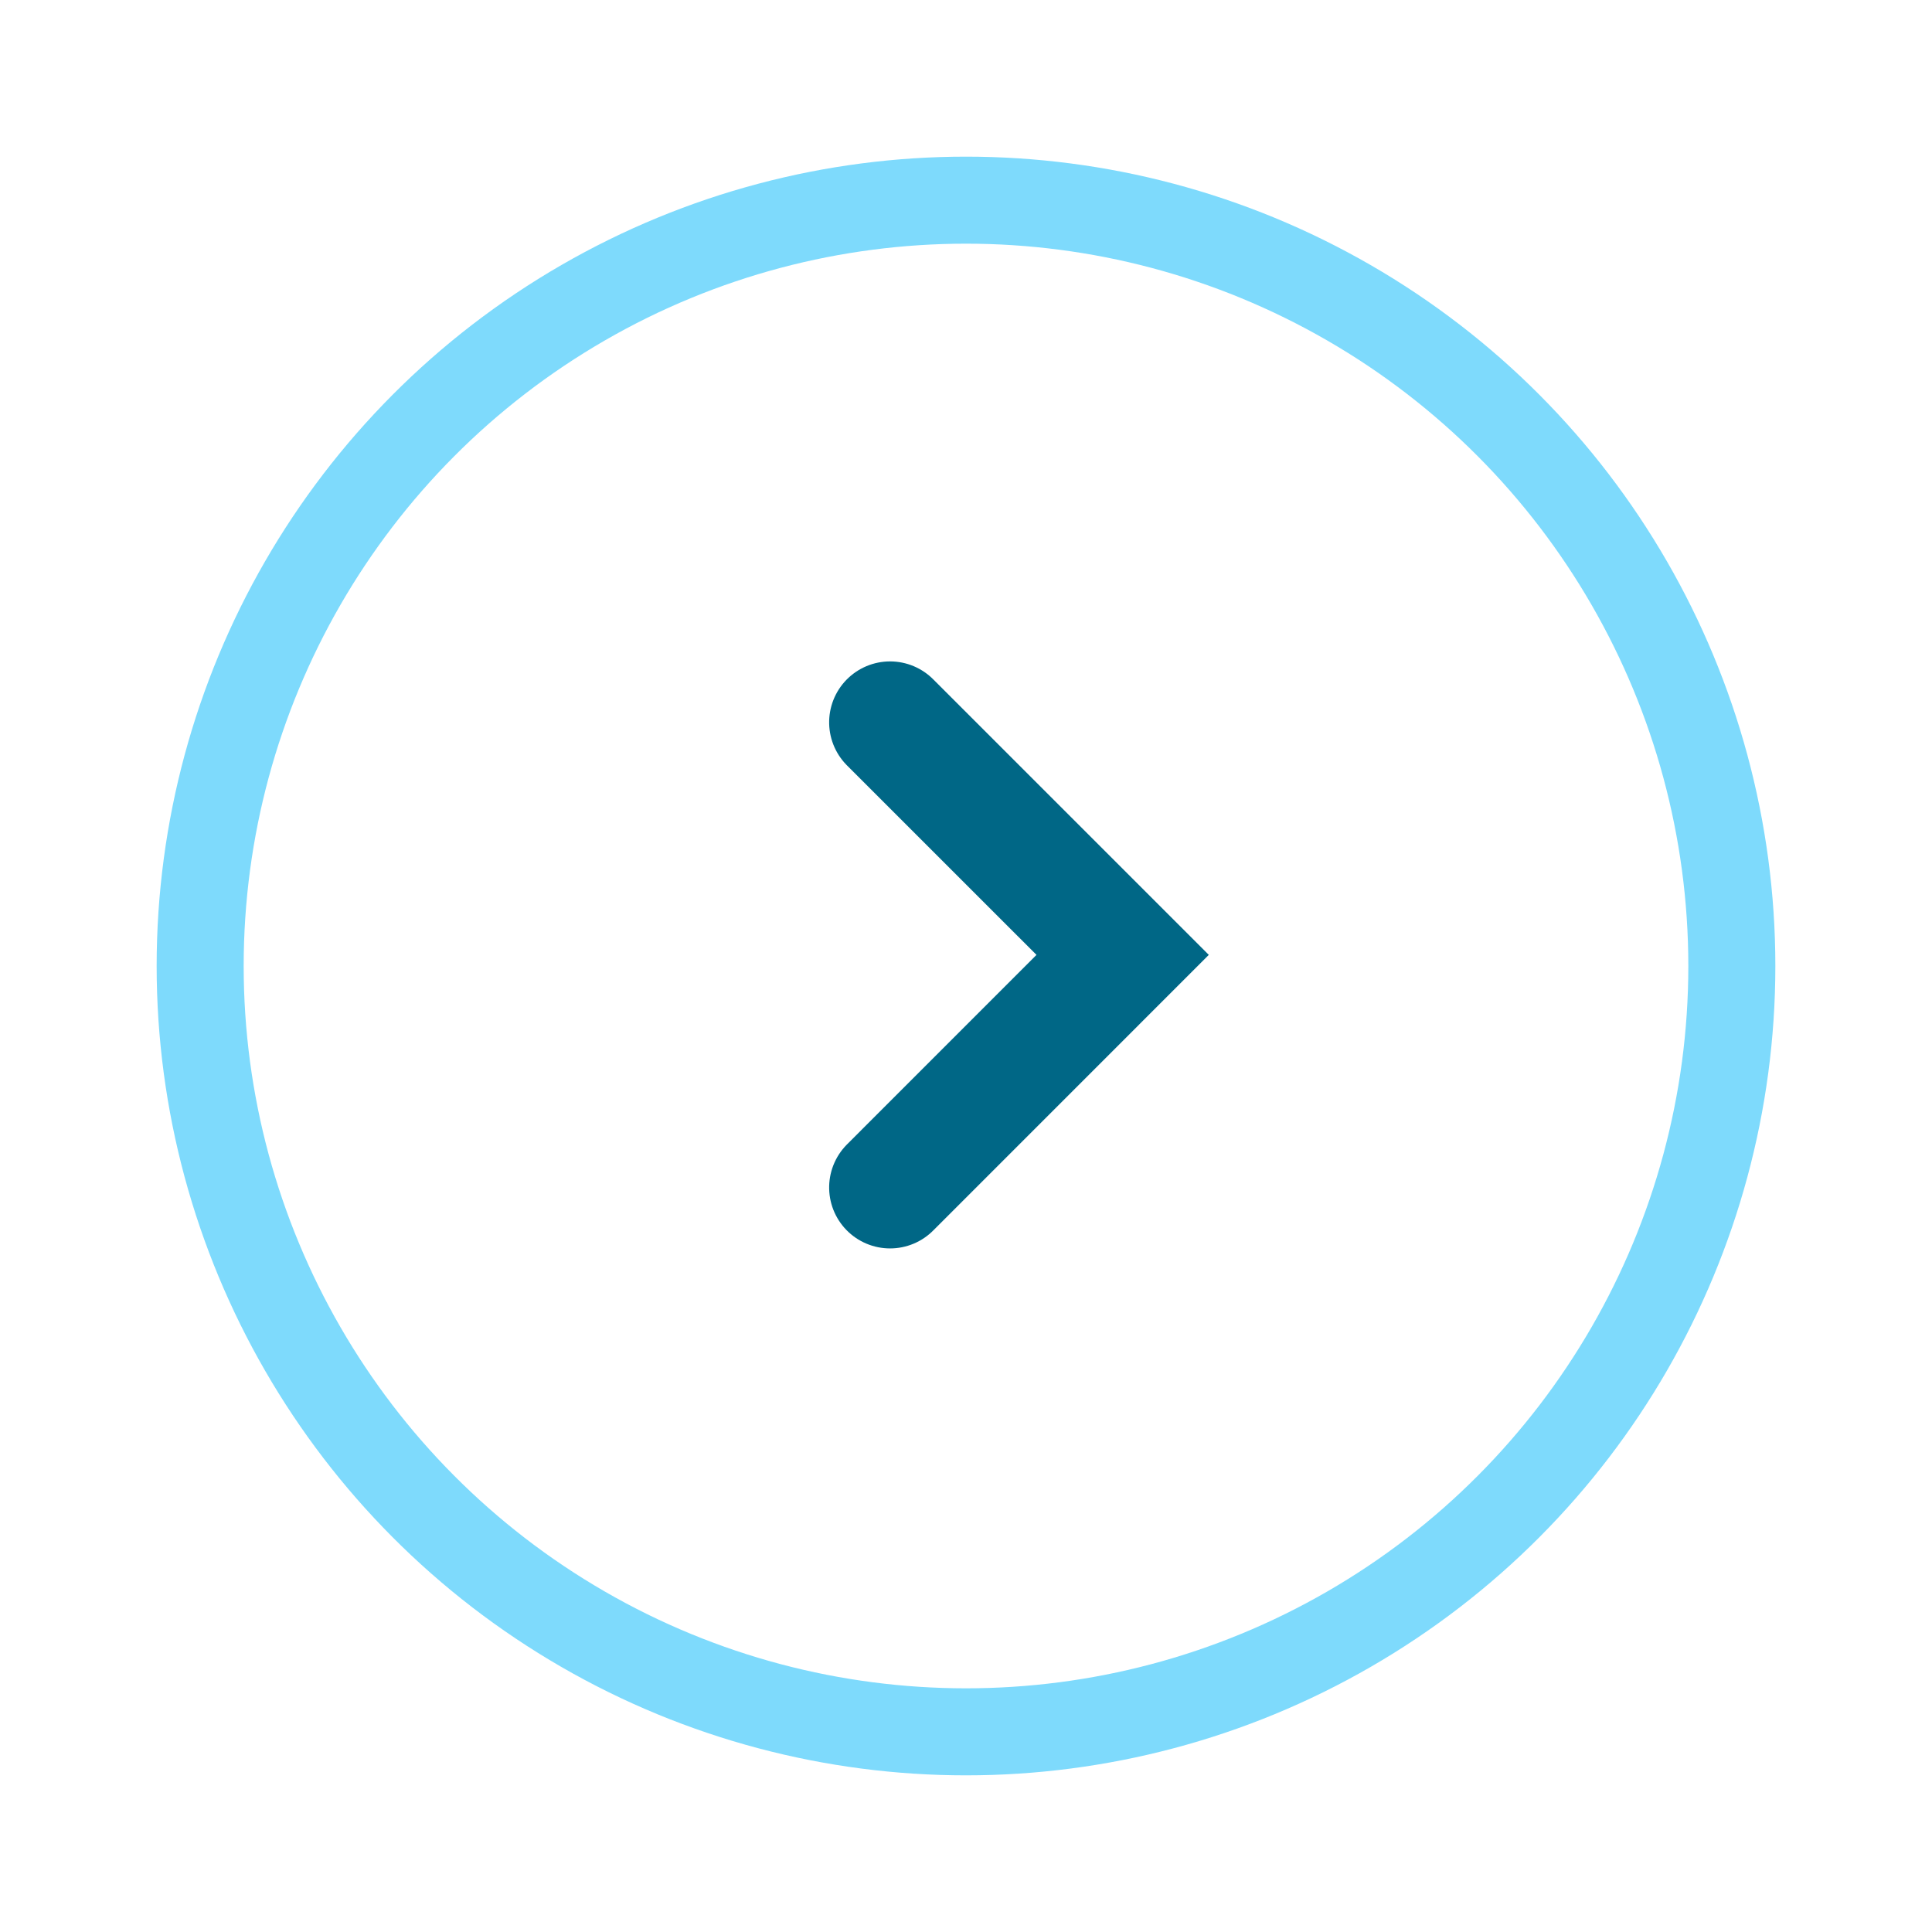
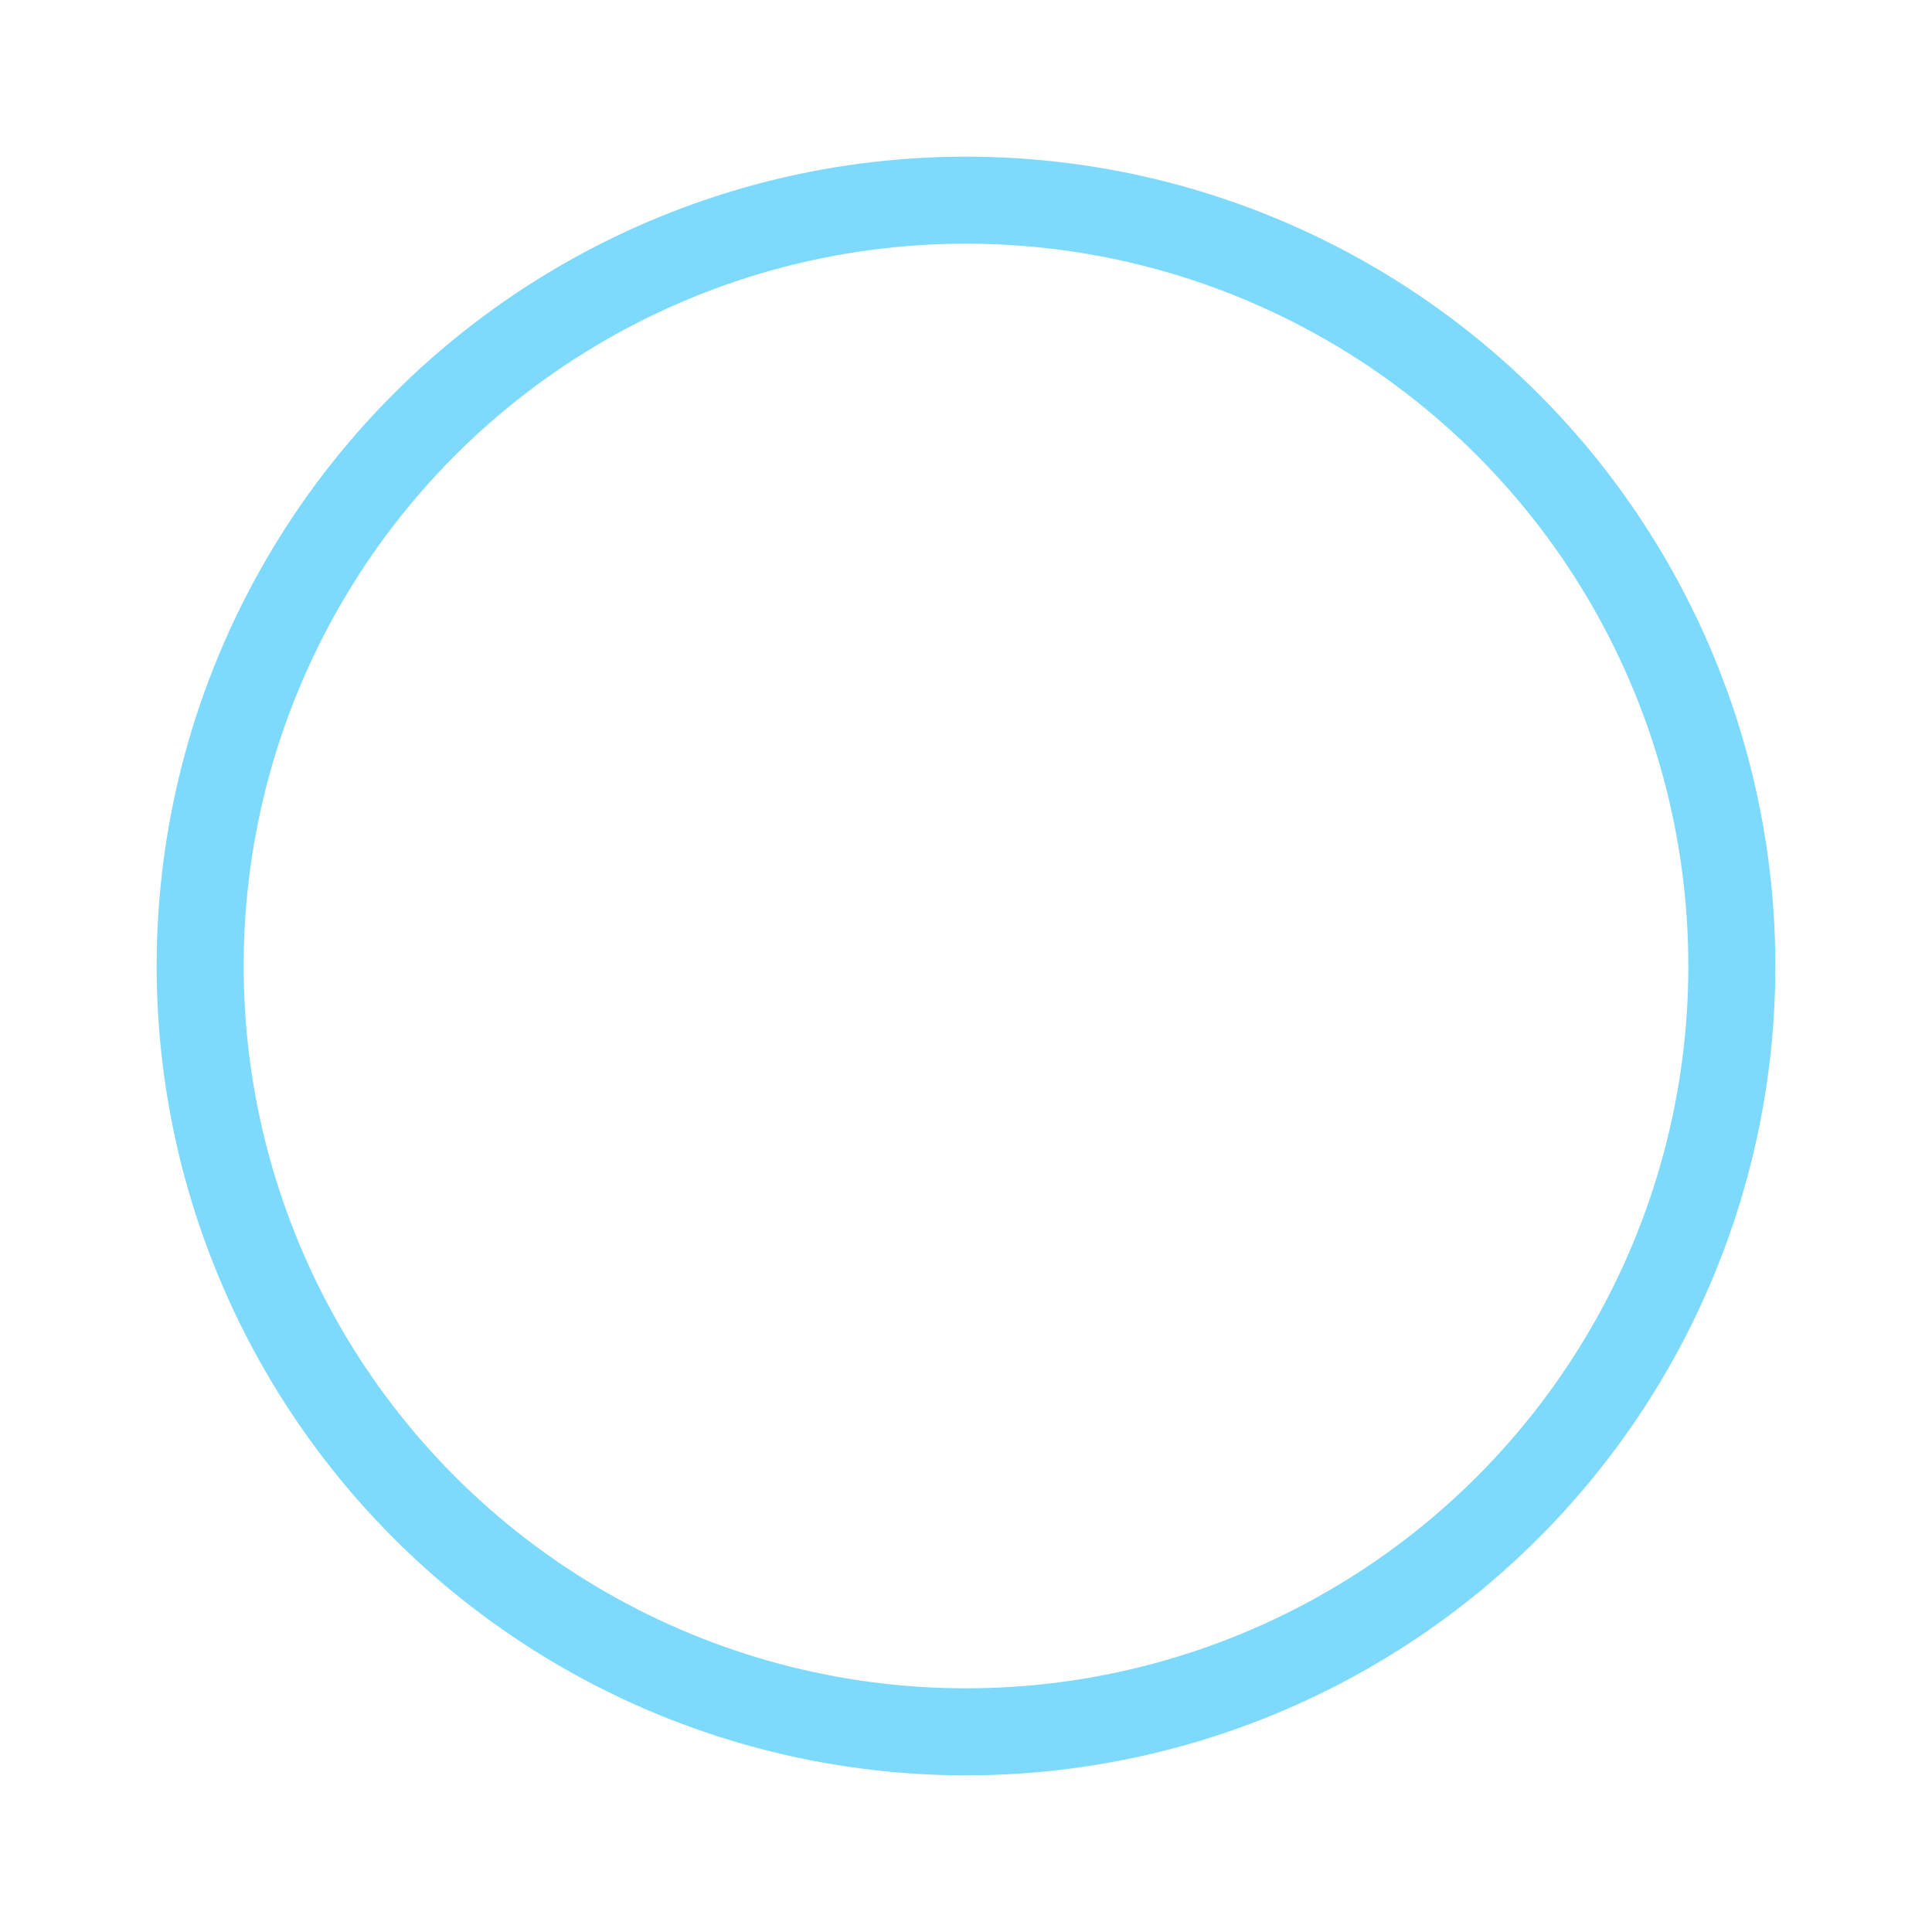
<svg xmlns="http://www.w3.org/2000/svg" width="111" height="111" viewBox="0 0 111 111">
  <defs>
    <filter id="Ellipse_121" x="0" y="0" width="111" height="111" filterUnits="userSpaceOnUse">
      <feOffset input="SourceAlpha" />
      <feGaussianBlur stdDeviation="3" result="blur" />
      <feFlood flood-opacity="0.161" />
      <feComposite operator="in" in2="blur" />
      <feComposite in="SourceGraphic" />
    </filter>
  </defs>
  <g id="circle-right" transform="translate(9 9)">
    <g transform="matrix(1, 0, 0, 1, -9, -9)" filter="url(#Ellipse_121)">
      <g id="Ellipse_121-2" data-name="Ellipse 121" transform="translate(9 9)" fill="#fff" stroke="#7edafc" stroke-width="5">
        <circle cx="46.5" cy="46.5" r="46.5" stroke="none" />
        <circle cx="46.5" cy="46.5" r="44" fill="none" />
      </g>
    </g>
-     <path id="Path_1715" data-name="Path 1715" d="M0,13.363,13.361,0,26.726,13.363" transform="translate(55.5 32.5) rotate(90)" fill="none" stroke="#006786" stroke-linecap="round" stroke-width="7" />
  </g>
</svg>